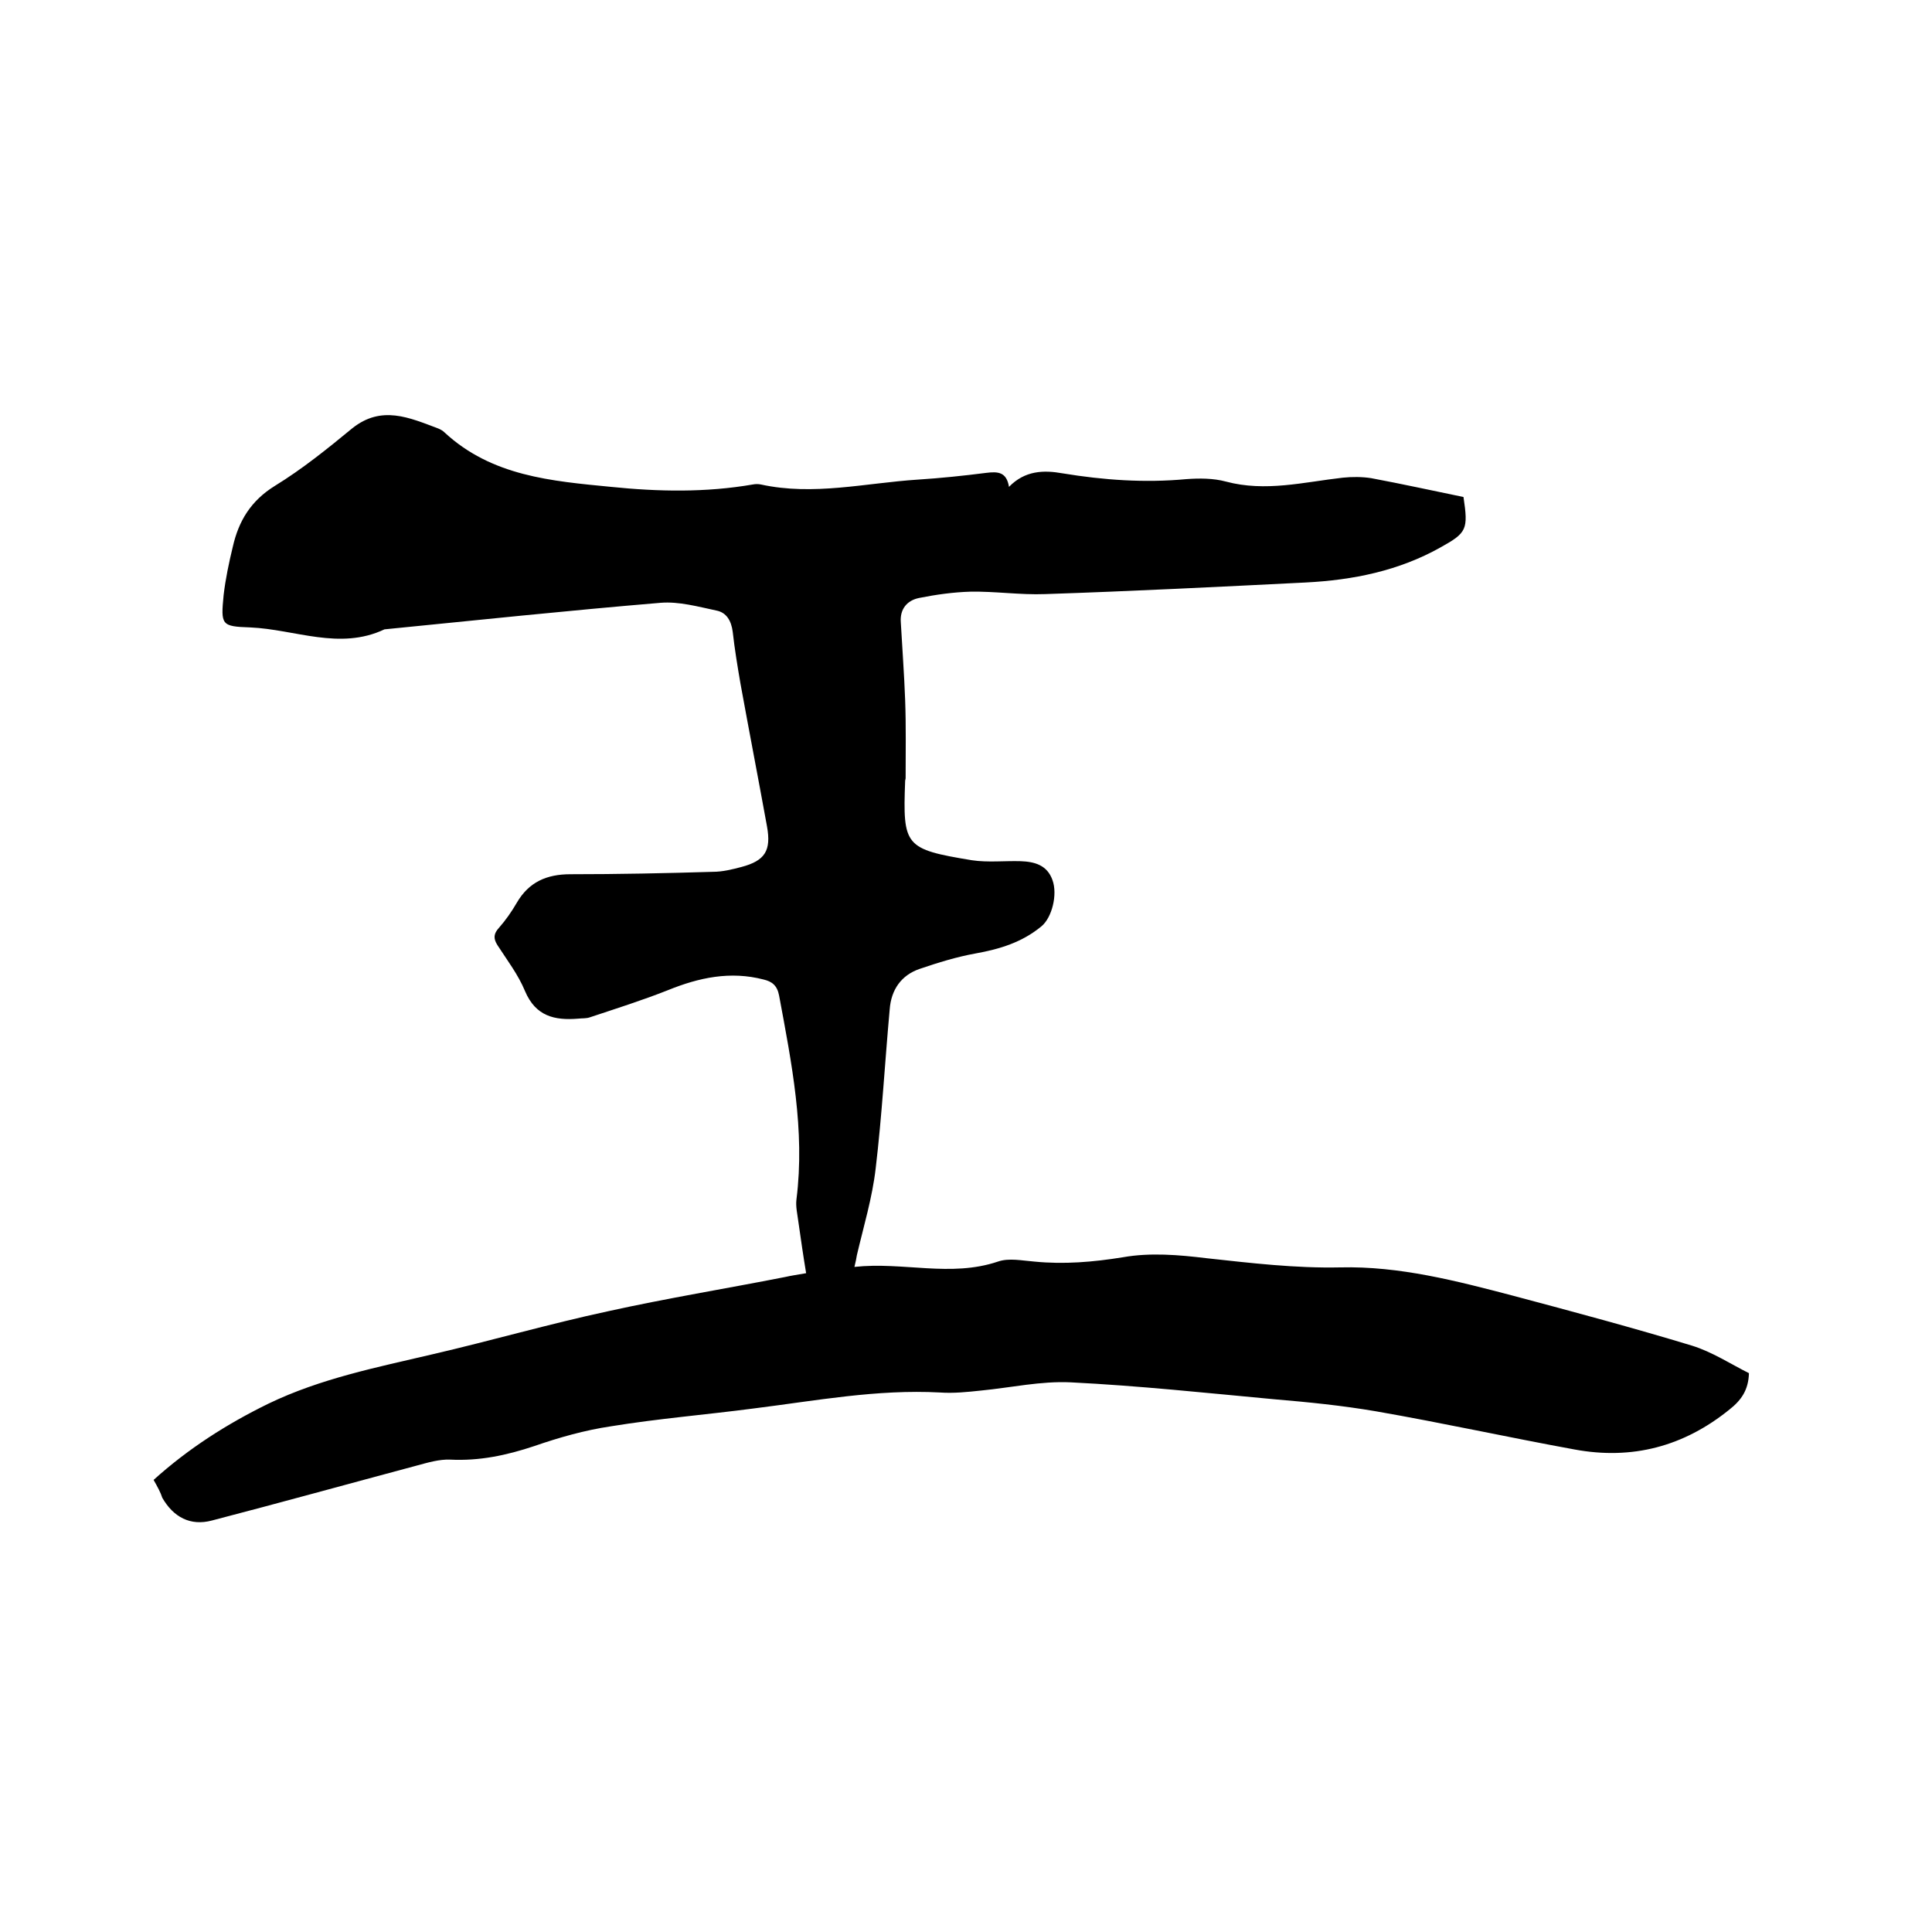
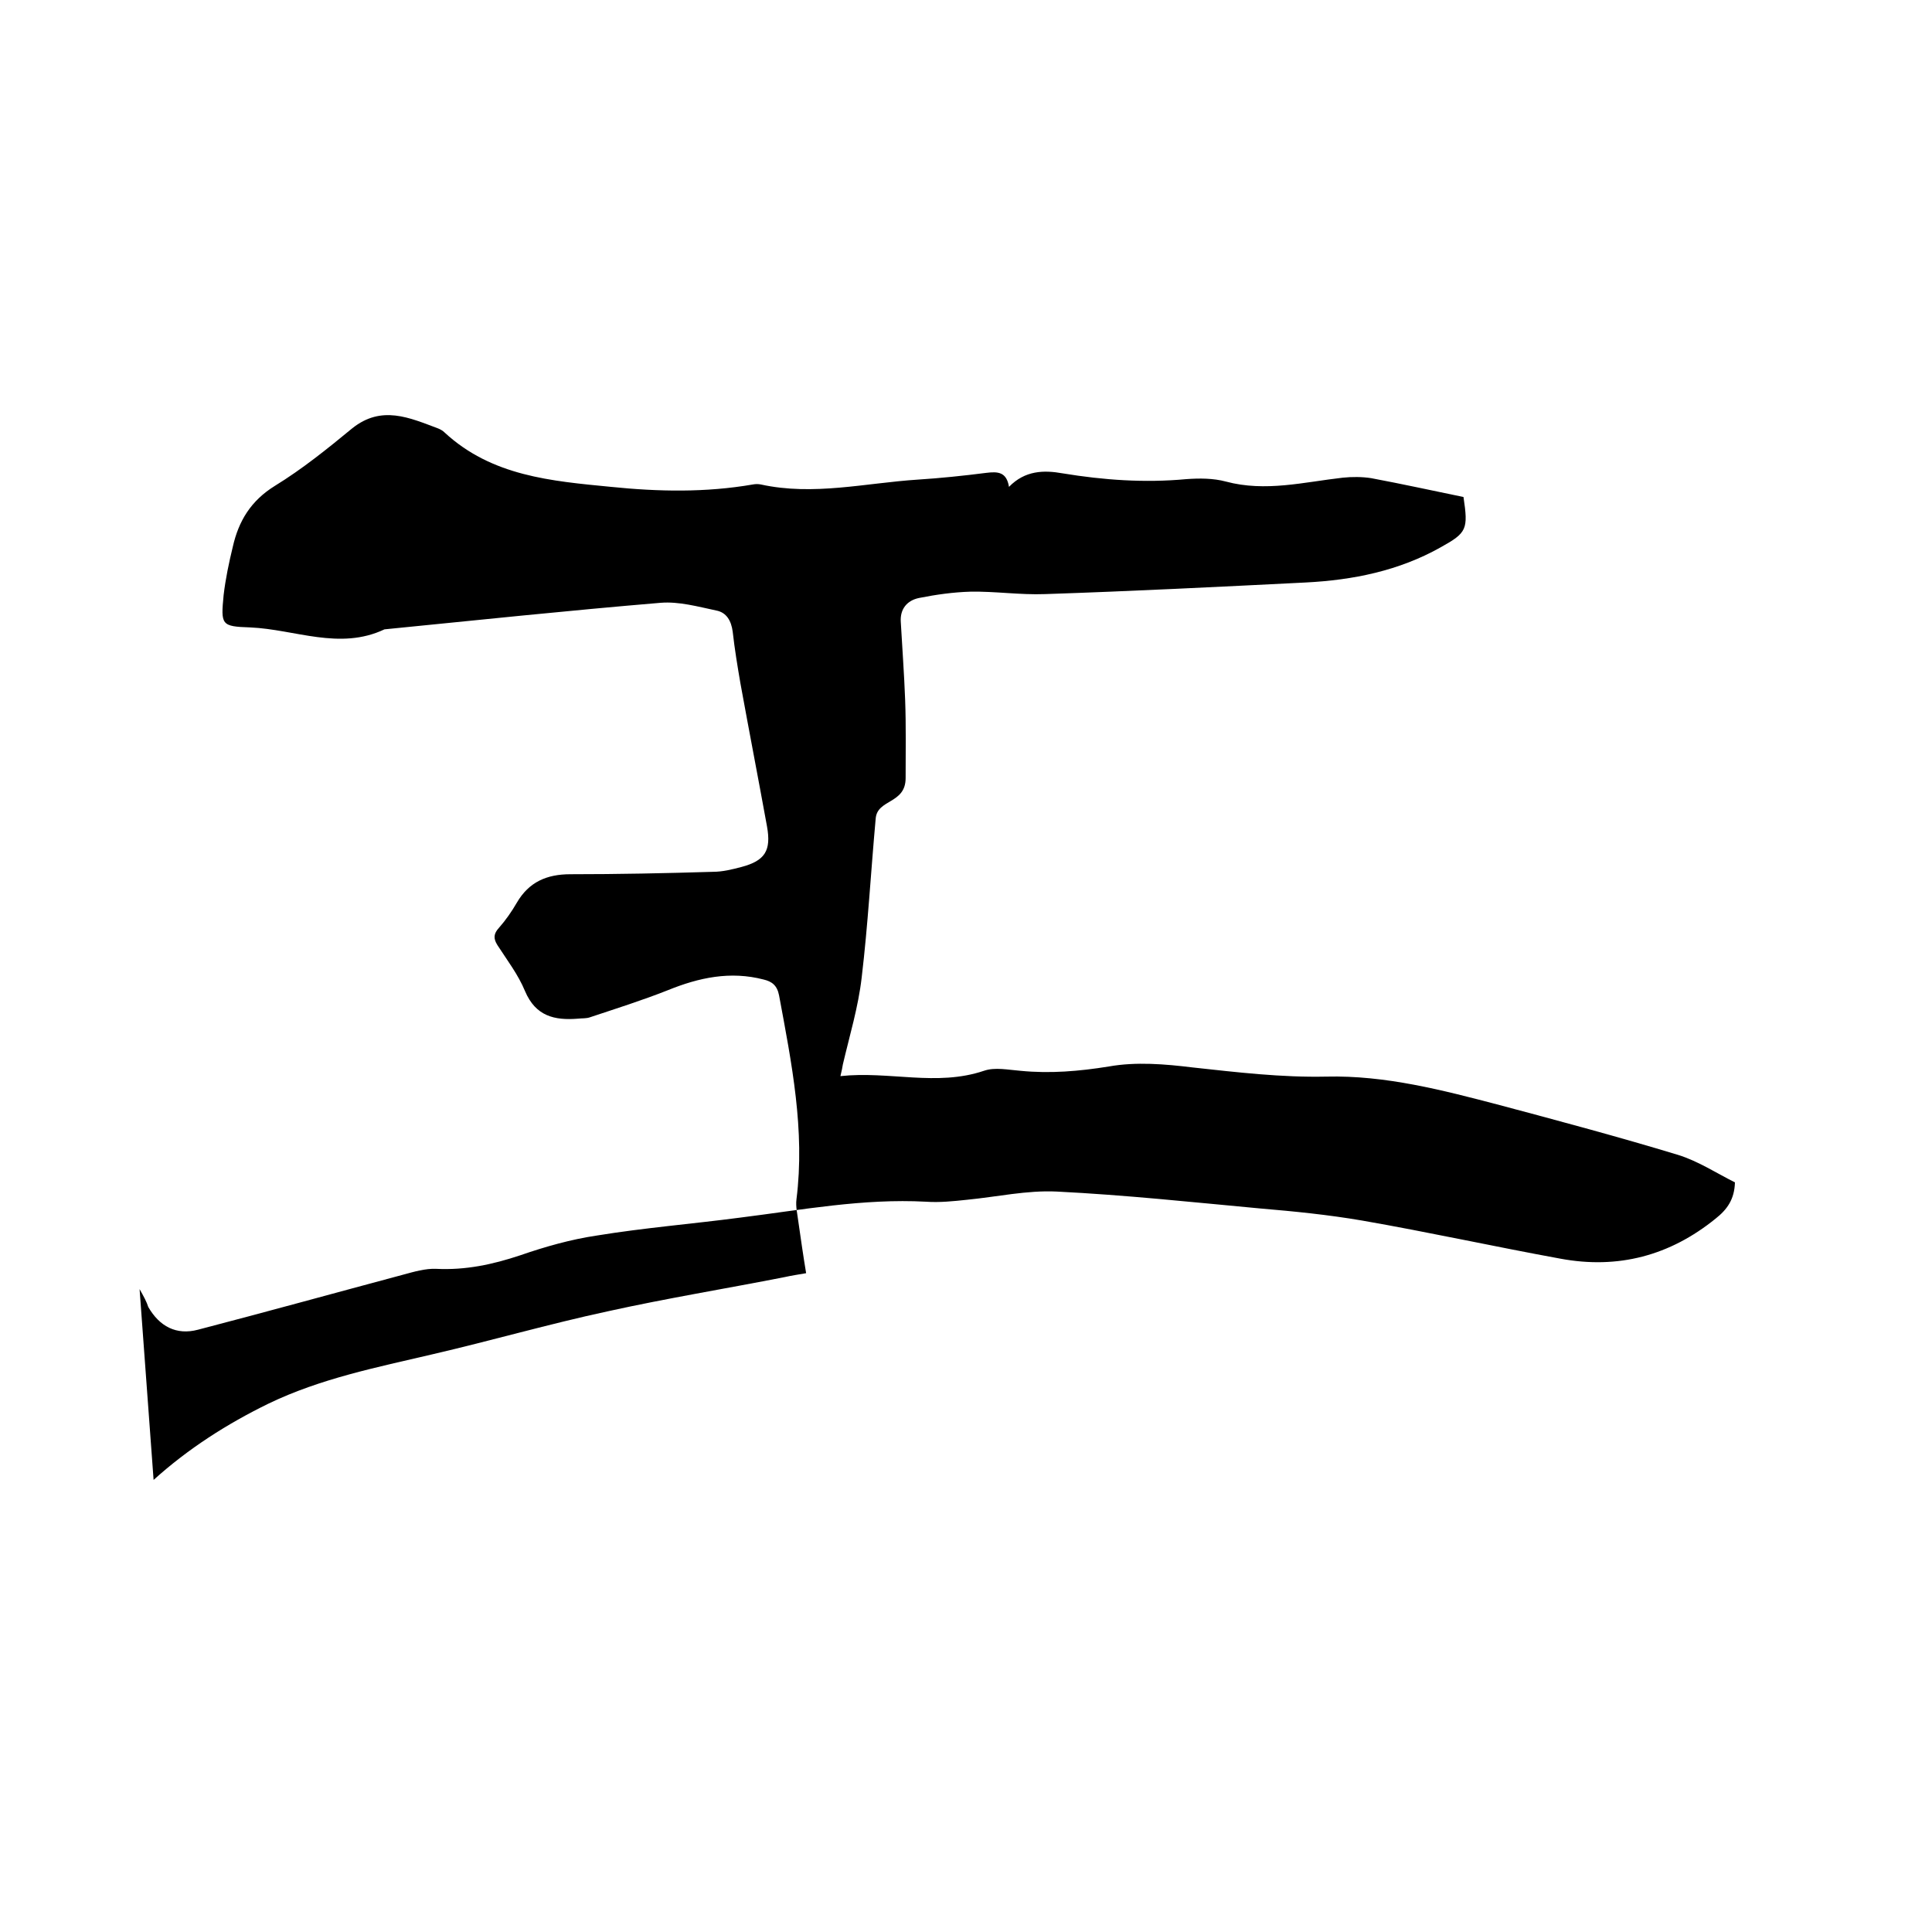
<svg xmlns="http://www.w3.org/2000/svg" enable-background="new 0 0 400 400" viewBox="0 0 400 400">
-   <path d="m31.8 306.4c7.2-6.5 15.2-11.6 23.8-15.8 10.8-5.2 22.4-7.5 33.9-10.2 12.1-2.8 24.2-6.3 36.3-8.9 12.2-2.7 24.5-4.7 36.7-7.1 1.3-.3 2.7-.5 4.4-.8-.6-3.6-1.1-7.1-1.6-10.6-.2-1.6-.6-3.2-.4-4.7 1.8-14.3-1-28.2-3.6-42.2-.4-2.1-1.5-2.9-3.2-3.3-6.9-1.8-13.4-.4-19.8 2.2-5.3 2.1-10.7 3.8-16.1 5.6-.8.3-1.7.2-2.5.3-4.9.4-8.8-.5-11-5.7-1.4-3.4-3.7-6.4-5.7-9.5-.9-1.4-.8-2.4.3-3.6 1.4-1.6 2.6-3.3 3.7-5.2 2.5-4.3 6.2-5.9 11.1-5.9 9.8 0 19.7-.2 29.5-.5 2 0 4-.5 5.9-1 4.9-1.3 6.2-3.4 5.3-8.4-1.8-9.9-3.7-19.7-5.5-29.6-.6-3.5-1.2-7.1-1.6-10.7-.3-2.3-1.3-4-3.4-4.4-3.8-.8-7.7-1.9-11.5-1.6-19.1 1.6-38.1 3.6-57.2 5.5-9.3 4.4-18.5 0-27.8-.4-6-.2-6.1-.5-5.5-6.7.4-3.4 1.1-6.7 1.9-10 1.2-5.3 3.7-9.5 8.7-12.6 5.7-3.5 10.9-7.7 16-11.9 6.1-4.9 11.9-2.2 17.8 0 .5.2 1 .5 1.3.8 9.8 9.1 22.2 10.1 34.5 11.3 9.8 1 19.6 1.2 29.4-.5.5-.1 1.1-.1 1.6 0 10.9 2.4 21.7-.3 32.5-1 4.7-.3 9.5-.8 14.2-1.4 2.4-.3 4.2-.2 4.7 2.9 3.3-3.4 7.2-3.5 11.1-2.8 8.5 1.4 17 2 25.6 1.2 2.7-.2 5.6-.2 8.2.5 8.2 2.2 16.2.1 24.2-.8 1.9-.2 4-.2 5.9.1 6.4 1.2 12.8 2.6 19.1 3.9 1 6.7.7 7.4-4.7 10.4-8.7 4.9-18.2 6.8-28 7.3-18 .9-35.9 1.8-53.9 2.4-5.2.2-10.4-.6-15.5-.5-3.5.1-7.1.6-10.6 1.3-2.5.5-4 2.3-3.8 5 .3 5.4.7 10.7.9 16.1s.1 10.8.1 16.2c0 .2-.1.4-.1.6-.5 13.5-.1 14.1 13.8 16.4 3.3.5 6.8.1 10.1.2 2.9.1 5.5.8 6.6 3.9 1.1 3-.1 7.8-2.3 9.6-4 3.3-8.6 4.7-13.6 5.6-3.9.7-7.8 1.9-11.6 3.2s-5.9 4.3-6.2 8.4c-1 11-1.6 22-2.9 32.9-.7 6.1-2.5 12-3.9 18-.1.6-.2 1.2-.5 2.4 10.1-1.1 19.9 2.2 29.7-1.1 2.3-.8 5-.2 7.6 0 6.1.6 12.1.1 18.3-.9 5.6-1 11.6-.5 17.3.2 9.2 1 18.4 2.1 27.7 1.9 12.2-.3 24.1 2.8 35.9 5.9 12.4 3.3 24.7 6.6 36.9 10.3 4.2 1.3 8 3.8 11.8 5.7-.1 3.5-1.6 5.6-4 7.5-9.5 7.7-20.2 10.5-32.1 8.3-13.7-2.5-27.3-5.5-41.1-7.9-7-1.2-14-1.9-21.1-2.5-14-1.3-28-2.8-42.1-3.5-6.2-.3-12.4 1.1-18.6 1.7-2.8.3-5.7.6-8.5.4-13-.7-25.7 1.7-38.5 3.3-9.9 1.3-19.8 2.1-29.6 3.7-5.4.8-10.7 2.3-15.9 4.1-5.7 1.9-11.3 3.1-17.4 2.8-2.2-.1-4.6.6-6.8 1.2-14.2 3.8-28.3 7.7-42.5 11.4-4.5 1.2-8-.7-10.3-4.7-.3-1-1-2.3-1.8-3.7z" />
+   <path d="m31.8 306.4c7.2-6.5 15.2-11.6 23.8-15.8 10.8-5.2 22.4-7.5 33.9-10.2 12.1-2.8 24.2-6.3 36.3-8.9 12.2-2.7 24.5-4.7 36.7-7.1 1.3-.3 2.7-.5 4.4-.8-.6-3.6-1.1-7.1-1.6-10.6-.2-1.6-.6-3.2-.4-4.7 1.8-14.3-1-28.2-3.6-42.2-.4-2.1-1.5-2.9-3.2-3.3-6.9-1.8-13.4-.4-19.8 2.2-5.3 2.1-10.7 3.8-16.1 5.6-.8.3-1.7.2-2.5.3-4.9.4-8.8-.5-11-5.7-1.4-3.4-3.7-6.4-5.7-9.5-.9-1.4-.8-2.4.3-3.6 1.4-1.6 2.6-3.3 3.7-5.2 2.5-4.3 6.2-5.9 11.1-5.9 9.8 0 19.7-.2 29.5-.5 2 0 4-.5 5.9-1 4.9-1.3 6.2-3.4 5.3-8.4-1.8-9.9-3.7-19.7-5.5-29.6-.6-3.5-1.2-7.1-1.6-10.7-.3-2.3-1.3-4-3.4-4.4-3.8-.8-7.7-1.9-11.5-1.6-19.1 1.6-38.1 3.6-57.2 5.5-9.3 4.4-18.5 0-27.8-.4-6-.2-6.1-.5-5.5-6.7.4-3.4 1.1-6.7 1.9-10 1.2-5.3 3.7-9.5 8.7-12.6 5.7-3.5 10.9-7.7 16-11.9 6.1-4.9 11.9-2.2 17.8 0 .5.2 1 .5 1.3.8 9.8 9.1 22.2 10.1 34.5 11.3 9.8 1 19.6 1.2 29.4-.5.5-.1 1.1-.1 1.6 0 10.9 2.4 21.7-.3 32.5-1 4.7-.3 9.5-.8 14.2-1.4 2.4-.3 4.2-.2 4.7 2.9 3.3-3.4 7.2-3.5 11.1-2.8 8.5 1.4 17 2 25.6 1.2 2.7-.2 5.6-.2 8.2.5 8.2 2.2 16.2.1 24.2-.8 1.9-.2 4-.2 5.9.1 6.4 1.2 12.8 2.6 19.1 3.9 1 6.7.7 7.4-4.7 10.4-8.7 4.9-18.2 6.8-28 7.3-18 .9-35.9 1.8-53.9 2.4-5.2.2-10.4-.6-15.5-.5-3.5.1-7.1.6-10.6 1.3-2.5.5-4 2.3-3.8 5 .3 5.4.7 10.7.9 16.1s.1 10.8.1 16.2s-5.9 4.3-6.2 8.4c-1 11-1.6 22-2.9 32.9-.7 6.1-2.5 12-3.9 18-.1.6-.2 1.2-.5 2.4 10.1-1.1 19.9 2.2 29.7-1.1 2.3-.8 5-.2 7.6 0 6.1.6 12.1.1 18.3-.9 5.6-1 11.6-.5 17.3.2 9.2 1 18.4 2.1 27.7 1.9 12.2-.3 24.1 2.8 35.9 5.9 12.4 3.3 24.7 6.6 36.9 10.3 4.2 1.3 8 3.8 11.8 5.7-.1 3.5-1.6 5.6-4 7.5-9.5 7.7-20.2 10.5-32.1 8.3-13.7-2.5-27.3-5.5-41.1-7.9-7-1.2-14-1.9-21.1-2.5-14-1.3-28-2.8-42.1-3.5-6.2-.3-12.4 1.1-18.6 1.7-2.8.3-5.7.6-8.5.4-13-.7-25.7 1.7-38.5 3.3-9.9 1.3-19.8 2.1-29.6 3.7-5.4.8-10.7 2.3-15.9 4.1-5.7 1.9-11.3 3.1-17.4 2.8-2.2-.1-4.6.6-6.8 1.2-14.2 3.8-28.3 7.7-42.5 11.4-4.5 1.2-8-.7-10.3-4.7-.3-1-1-2.3-1.8-3.7z" />
</svg>